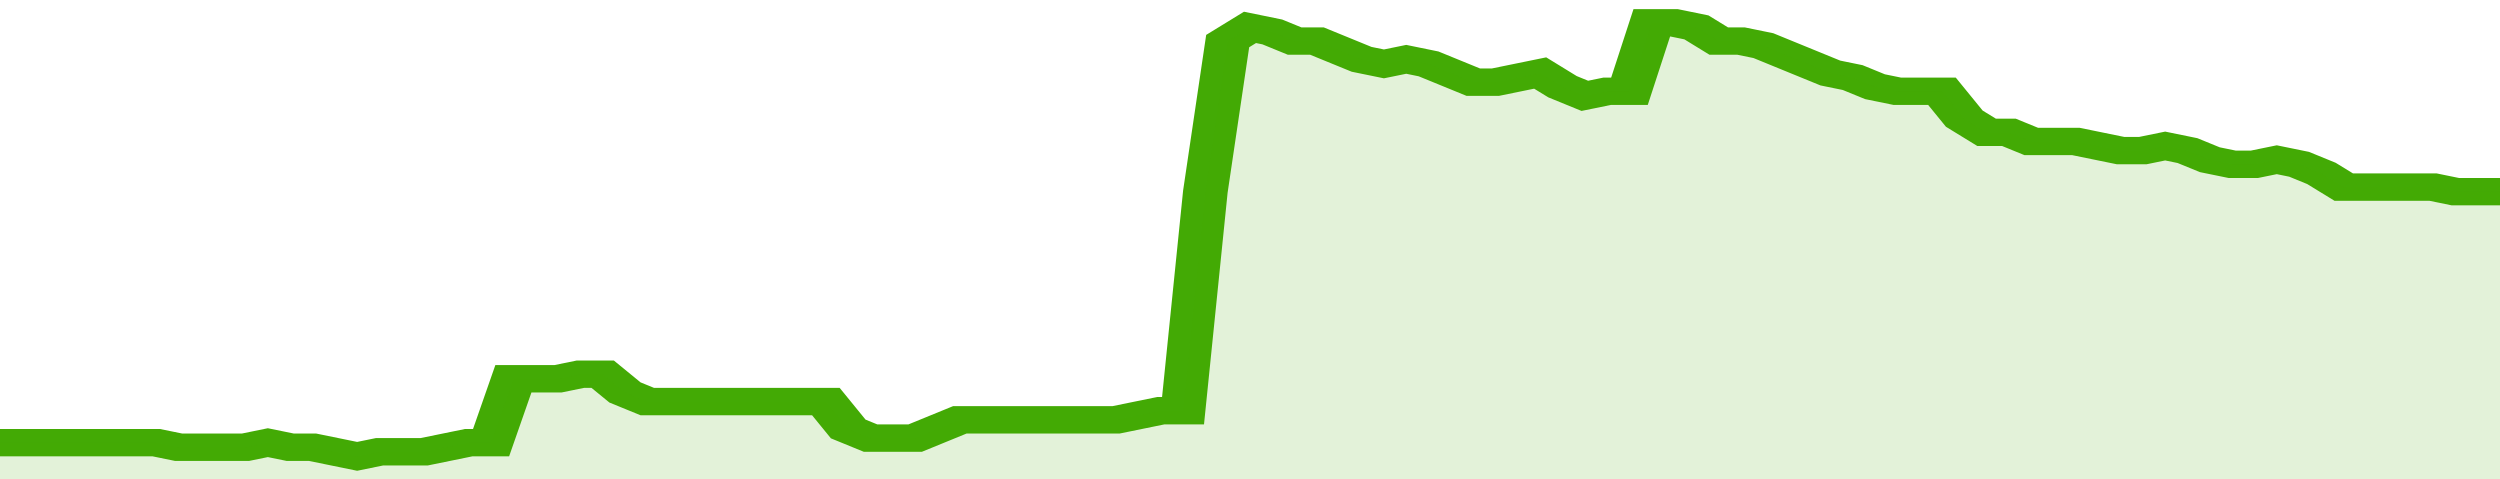
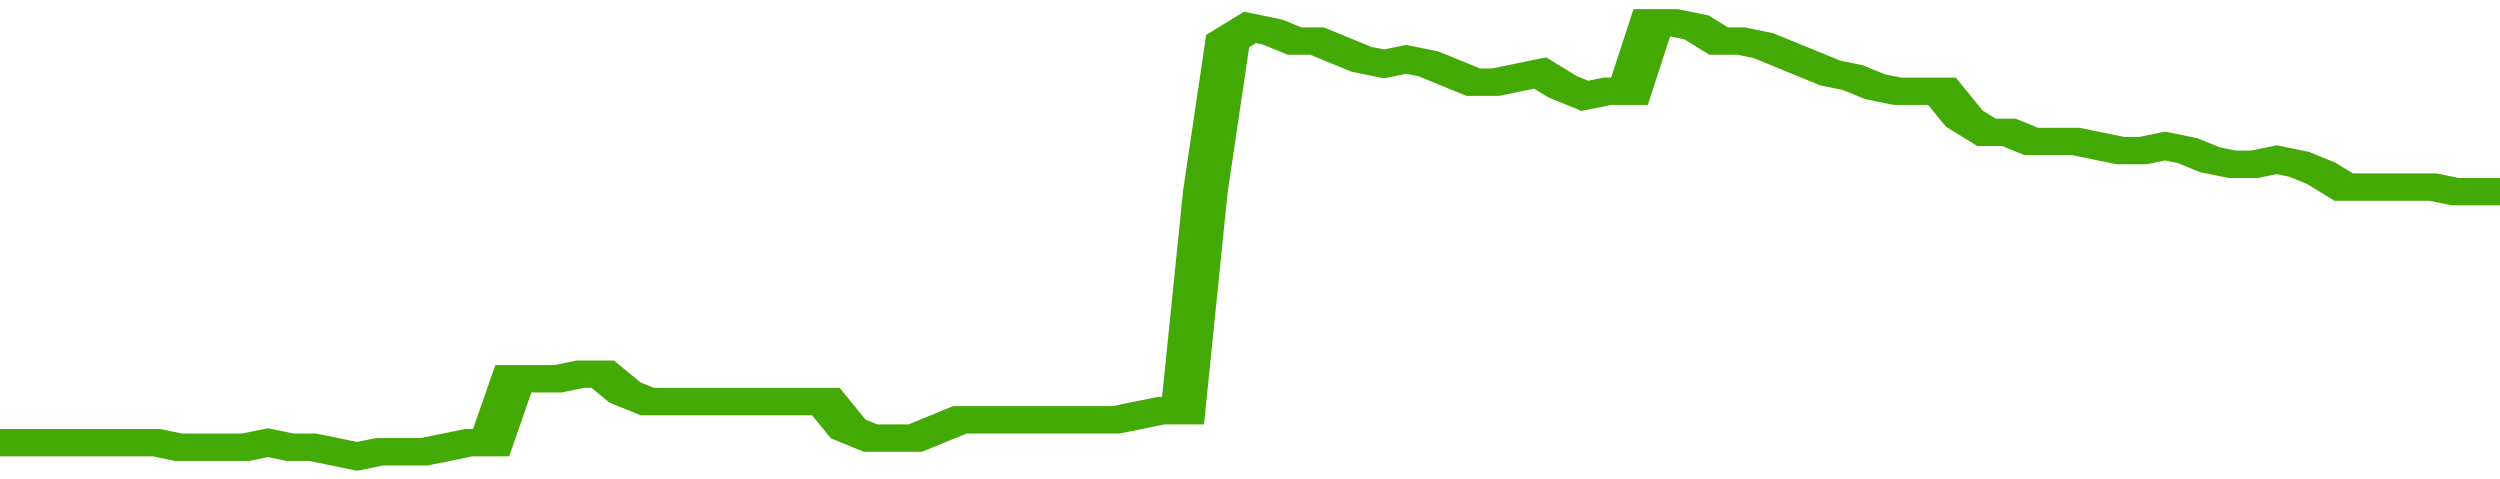
<svg xmlns="http://www.w3.org/2000/svg" viewBox="0 0 336 105" width="120" height="23" preserveAspectRatio="none">
  <polyline fill="none" stroke="#43AA05" stroke-width="6" points="0, 97 3, 97 6, 97 9, 97 12, 97 15, 97 18, 97 21, 97 24, 98 27, 98 30, 98 33, 98 36, 97 39, 98 42, 98 45, 99 48, 100 51, 99 54, 99 57, 99 60, 98 63, 97 66, 97 69, 83 72, 83 75, 83 78, 82 81, 82 84, 86 87, 88 90, 88 93, 88 96, 88 99, 88 102, 88 105, 88 108, 88 111, 88 114, 94 117, 96 120, 96 123, 96 126, 94 129, 92 132, 92 135, 92 138, 92 141, 92 144, 92 147, 92 150, 92 153, 91 156, 90 159, 90 162, 42 165, 9 168, 6 171, 7 174, 9 177, 9 180, 11 183, 13 186, 14 189, 13 192, 14 195, 16 198, 18 201, 18 204, 17 207, 16 210, 19 213, 21 216, 20 219, 20 222, 5 225, 5 228, 6 231, 9 234, 9 237, 10 240, 12 243, 14 246, 16 249, 17 252, 19 255, 20 258, 20 261, 20 264, 26 267, 29 270, 29 273, 31 276, 31 279, 31 282, 32 285, 33 288, 33 291, 32 294, 33 297, 35 300, 36 303, 36 306, 35 309, 36 312, 38 315, 41 318, 41 321, 41 324, 41 327, 41 330, 42 333, 42 336, 42 336, 42 "> </polyline>
-   <polygon fill="#43AA05" opacity="0.15" points="0, 105 0, 97 3, 97 6, 97 9, 97 12, 97 15, 97 18, 97 21, 97 24, 98 27, 98 30, 98 33, 98 36, 97 39, 98 42, 98 45, 99 48, 100 51, 99 54, 99 57, 99 60, 98 63, 97 66, 97 69, 83 72, 83 75, 83 78, 82 81, 82 84, 86 87, 88 90, 88 93, 88 96, 88 99, 88 102, 88 105, 88 108, 88 111, 88 114, 94 117, 96 120, 96 123, 96 126, 94 129, 92 132, 92 135, 92 138, 92 141, 92 144, 92 147, 92 150, 92 153, 91 156, 90 159, 90 162, 42 165, 9 168, 6 171, 7 174, 9 177, 9 180, 11 183, 13 186, 14 189, 13 192, 14 195, 16 198, 18 201, 18 204, 17 207, 16 210, 19 213, 21 216, 20 219, 20 222, 5 225, 5 228, 6 231, 9 234, 9 237, 10 240, 12 243, 14 246, 16 249, 17 252, 19 255, 20 258, 20 261, 20 264, 26 267, 29 270, 29 273, 31 276, 31 279, 31 282, 32 285, 33 288, 33 291, 32 294, 33 297, 35 300, 36 303, 36 306, 35 309, 36 312, 38 315, 41 318, 41 321, 41 324, 41 327, 41 330, 42 333, 42 336, 42 336, 105 " />
</svg>